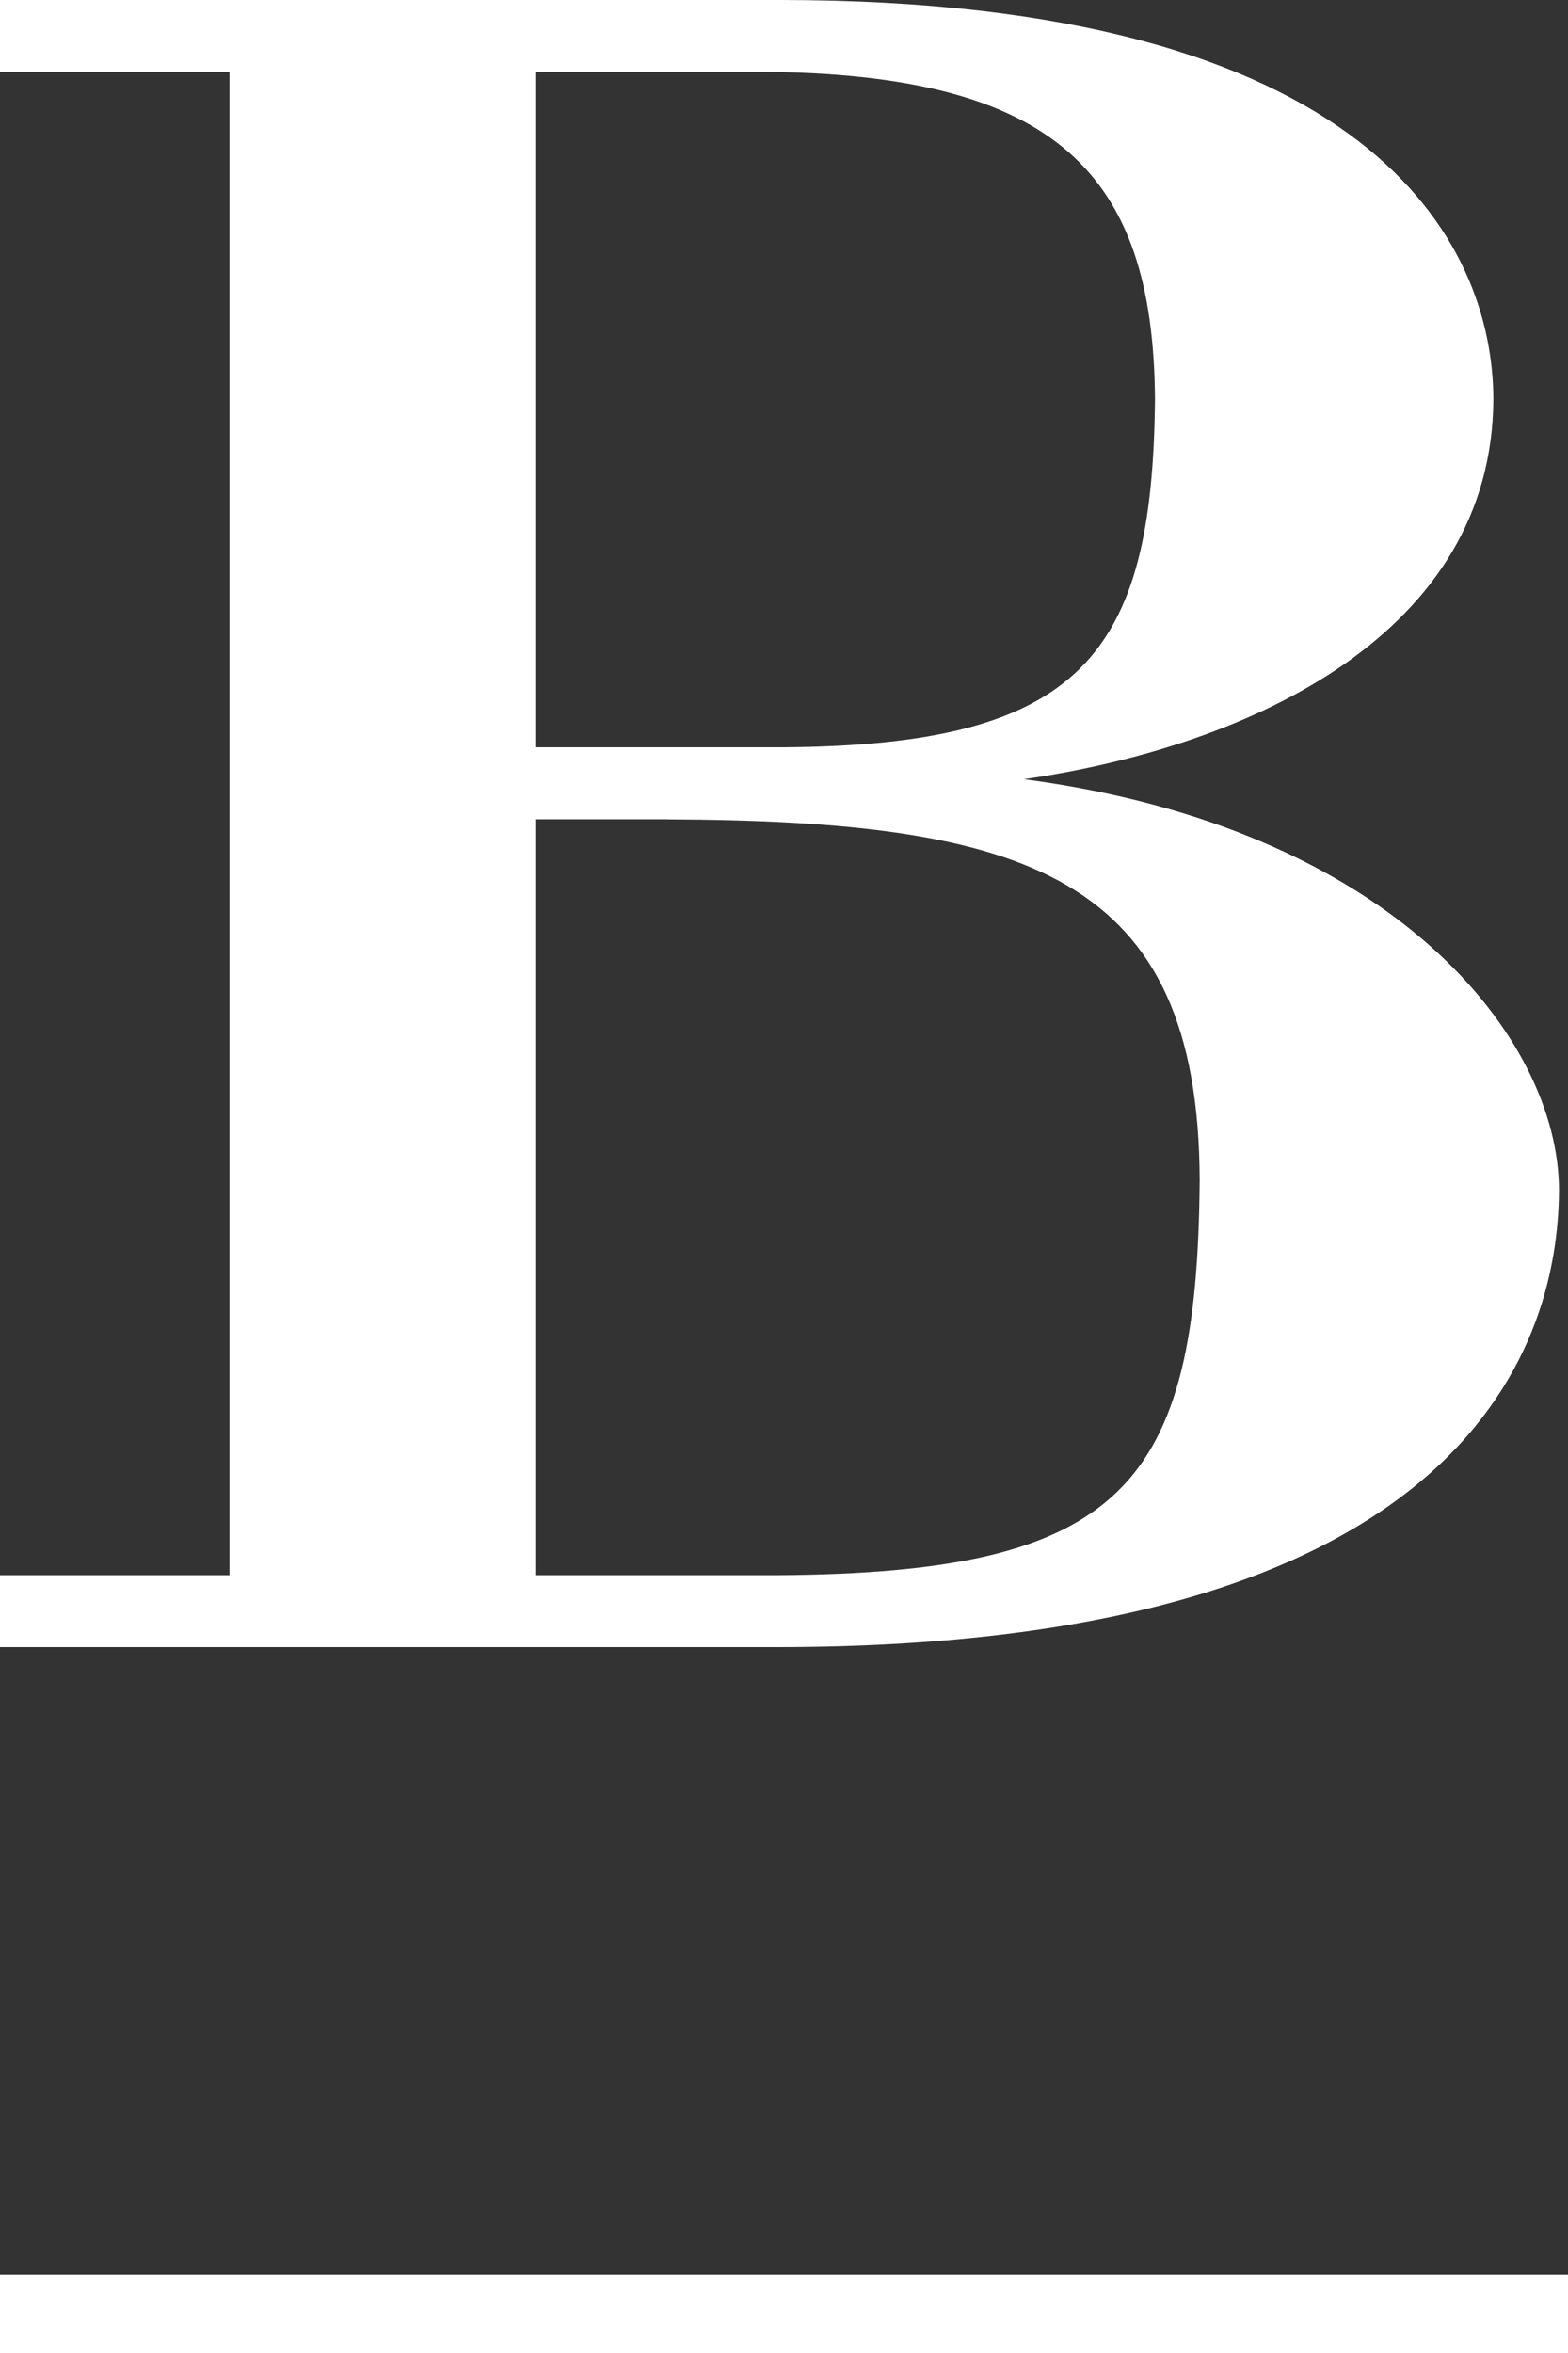
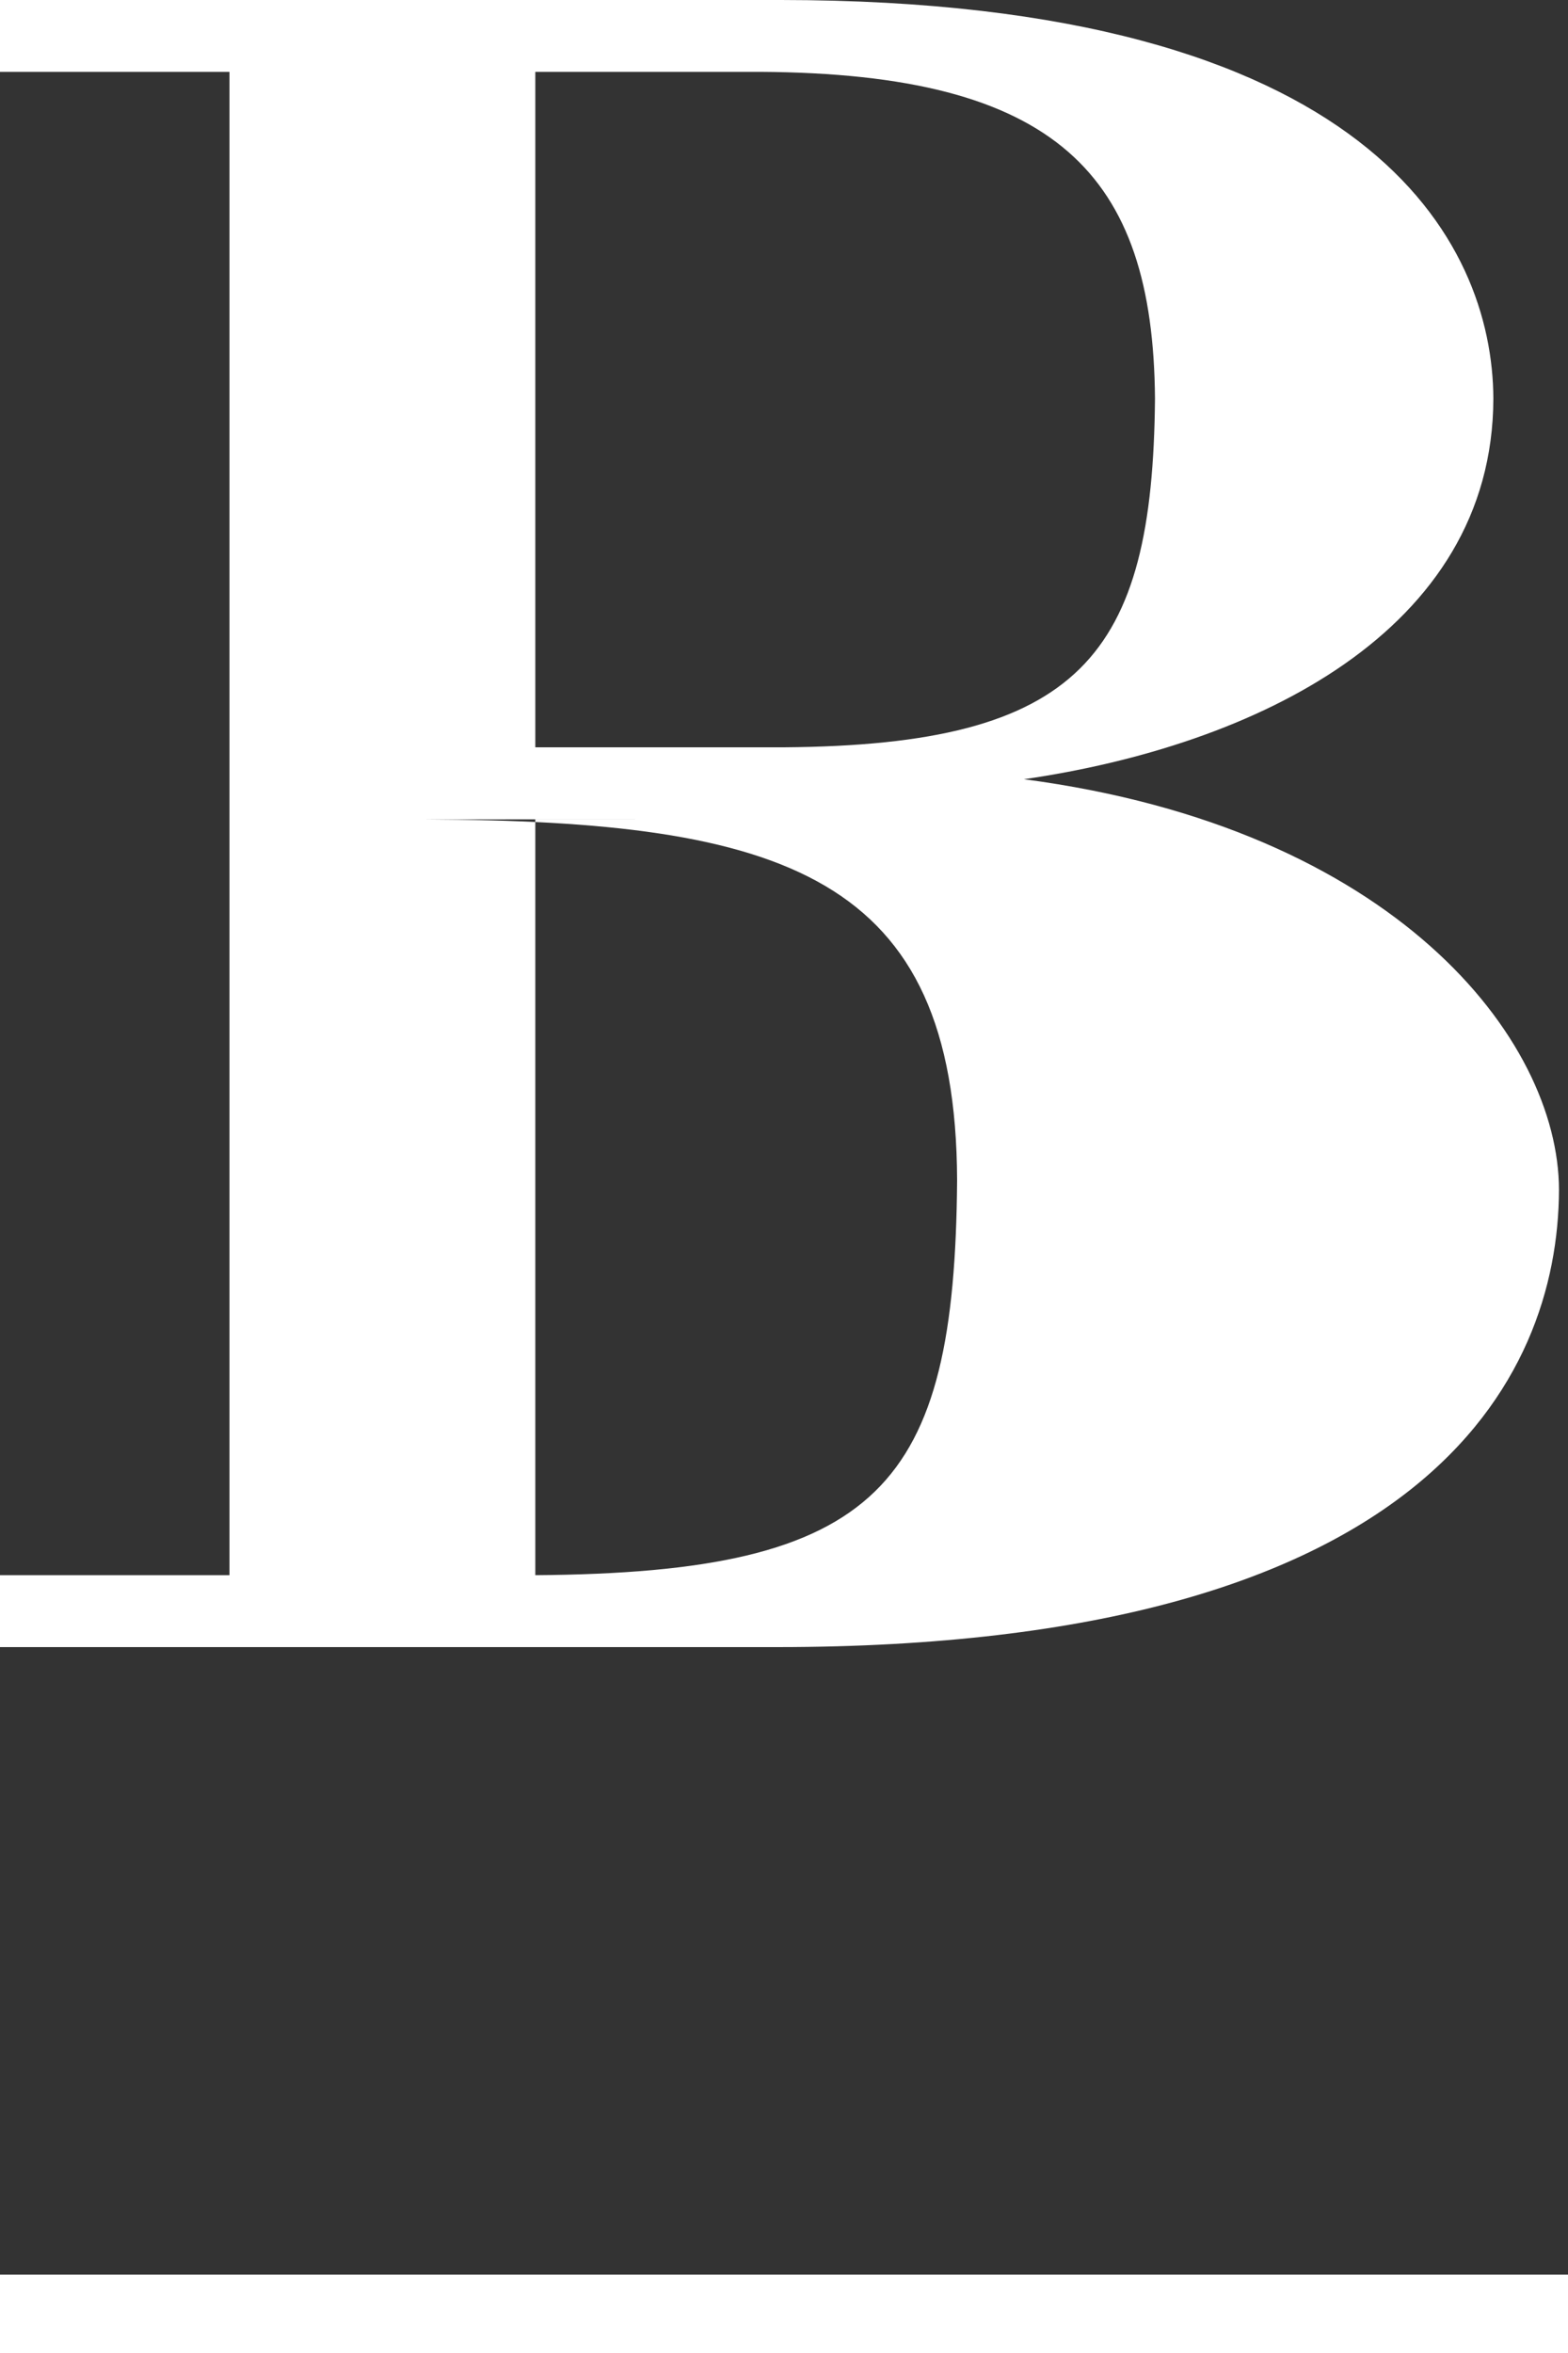
<svg xmlns="http://www.w3.org/2000/svg" width="20" height="30">
  <rect width="100%" height="100%" fill="#333333" stroke="none" />
  <title>
    Bory
  </title>
-   <path d="M20 29v1H0v-1h20zM9.963 0c7.52.005 9.076 3.09 9.085 5.082-.009 2.976-3.055 4.428-5.988 4.853 4.729.622 6.821 3.31 6.825 5.235-.01 2.422-1.716 5.825-9.963 5.83H0v-.917h2.927V.916H0V0zm-1.45 10.446H6.828v9.637h3.094c4.4-.03 5.35-1.13 5.38-5.036-.014-3.893-2.212-4.58-6.79-4.6zm1.18-9.53H6.828v8.612h3.171c3.784-.028 4.704-1.165 4.733-4.446-.023-2.86-1.254-4.145-5.039-4.166z" fill="#fff" fill-rule="evenodd" />
+   <path d="M20 29v1H0v-1h20zM9.963 0c7.52.005 9.076 3.09 9.085 5.082-.009 2.976-3.055 4.428-5.988 4.853 4.729.622 6.821 3.31 6.825 5.235-.01 2.422-1.716 5.825-9.963 5.83H0v-.917h2.927V.916H0V0zm-1.45 10.446H6.828v9.637c4.4-.03 5.35-1.13 5.38-5.036-.014-3.893-2.212-4.58-6.79-4.6zm1.18-9.53H6.828v8.612h3.171c3.784-.028 4.704-1.165 4.733-4.446-.023-2.86-1.254-4.145-5.039-4.166z" fill="#fff" fill-rule="evenodd" />
</svg>